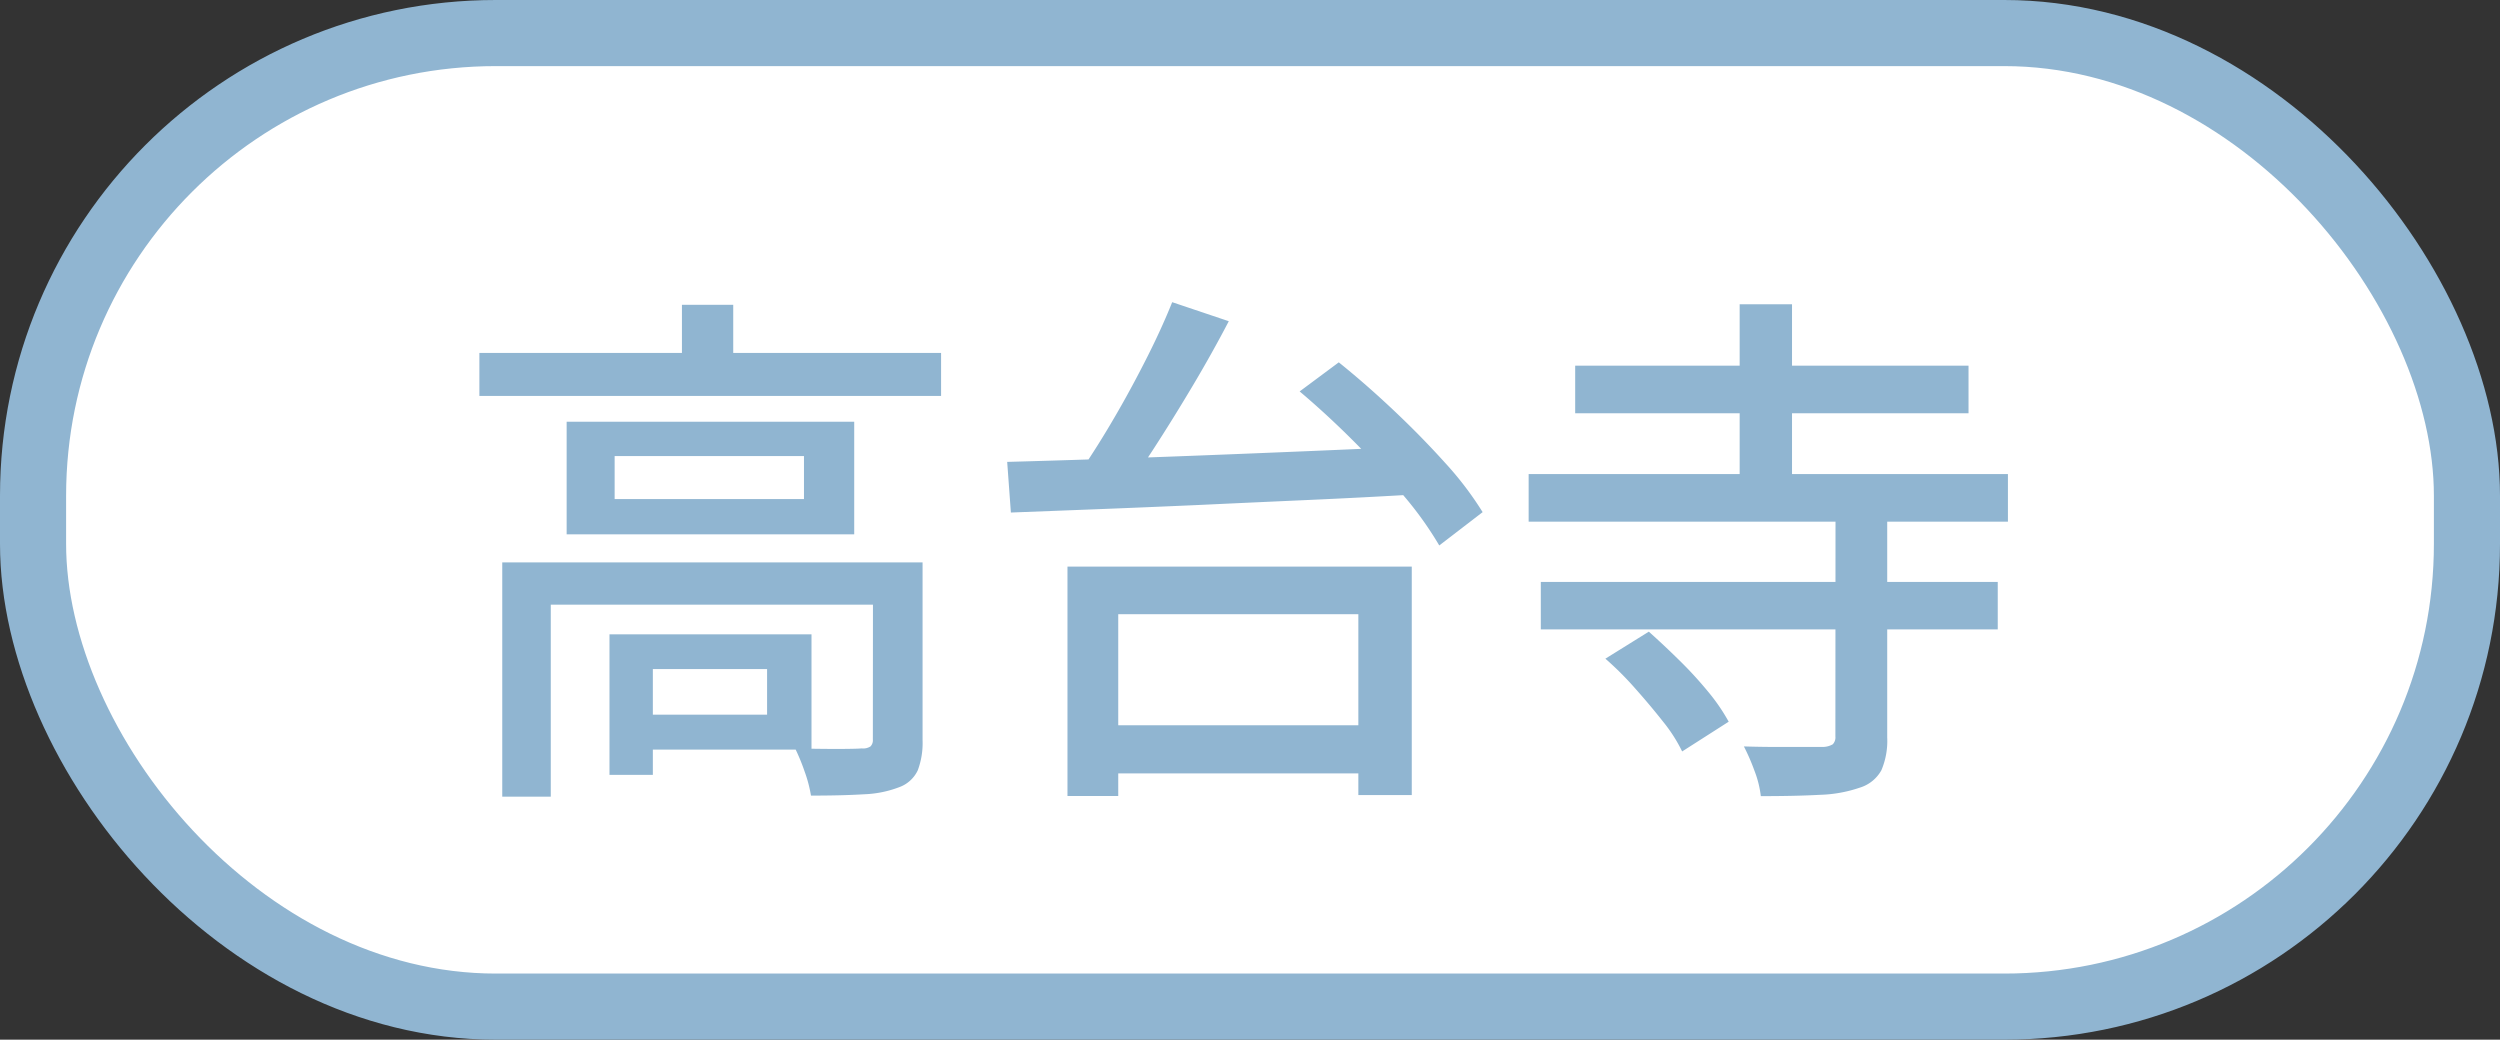
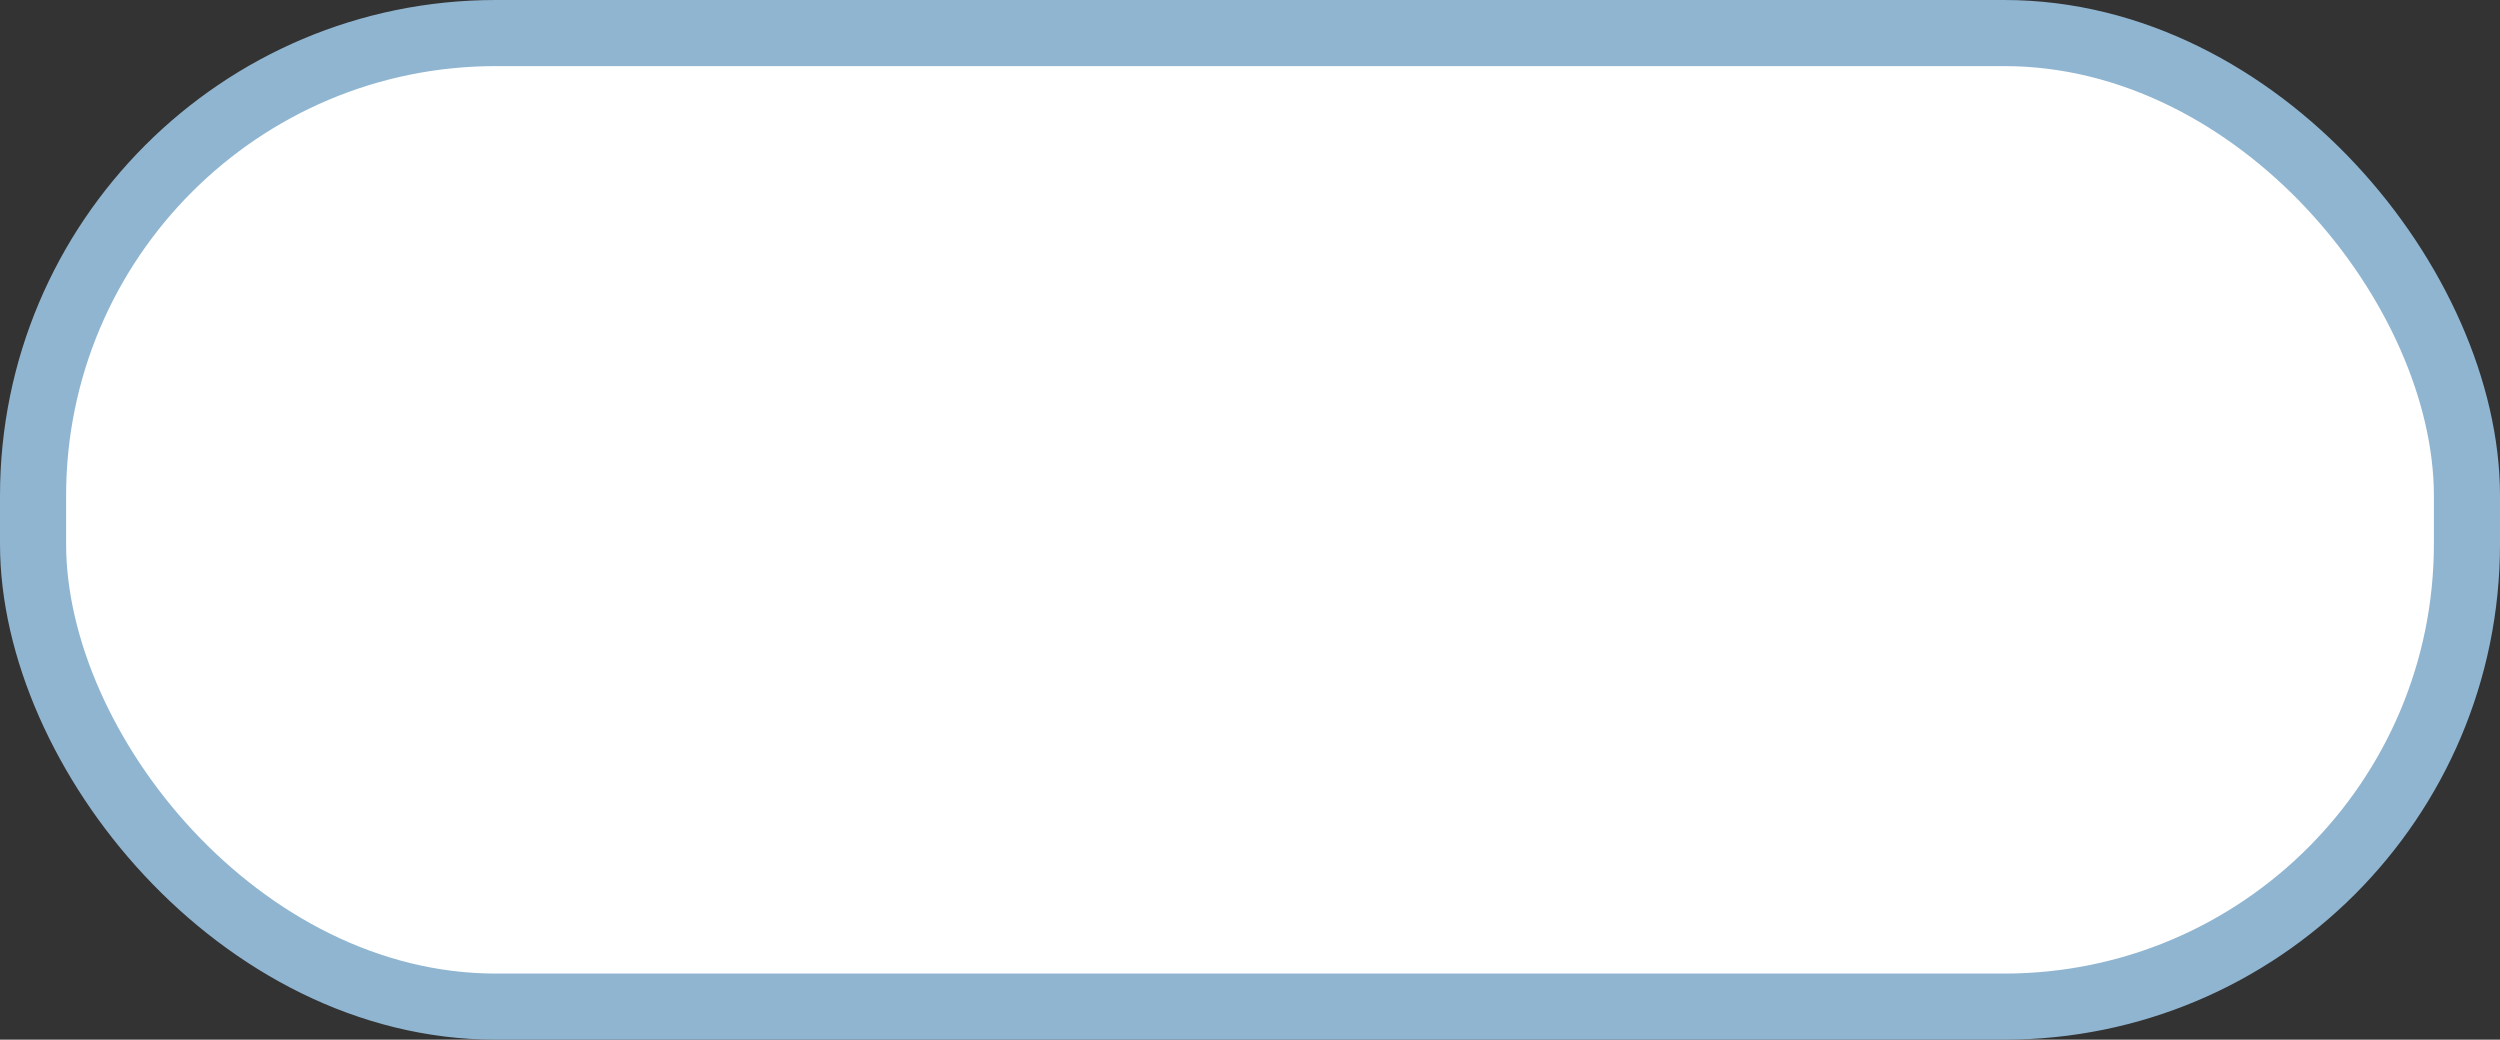
<svg xmlns="http://www.w3.org/2000/svg" width="75.634" height="31.454" viewBox="0 0 75.634 31.454">
  <rect x="0" y="0" width="75.634" height="31.454" fill="#333333" stroke="none" />
  <g id="高台寺" transform="translate(8999.869 10585.625)">
    <path id="Path_24350" data-name="Path 24350" d="M792.765,249.829H747.131a14,14,0,0,1-14-14v-1.454a14,14,0,0,1,14-14h45.634a14,14,0,0,1,14,14v1.454a14,14,0,0,1-14,14" transform="translate(-9732 -10805)" fill="#fff" />
    <rect id="Rectangle_79967" data-name="Rectangle 79967" width="73.634" height="29.454" rx="14" transform="translate(-8998.869 -10584.625)" fill="none" stroke="#90b5d1" stroke-miterlimit="10" stroke-width="2" />
-     <path id="Path_24378" data-name="Path 24378" d="M1.008-12.064H14.976v1.3H1.008ZM7.136-13.52H8.688v2.1H7.136ZM1.7-5.728H13.5v1.28H3.168V1.36H1.7Zm11.216,0h1.5V-.352a2.363,2.363,0,0,1-.144.912.989.989,0,0,1-.56.512,3.3,3.3,0,0,1-1.072.216q-.656.04-1.6.04A4.014,4.014,0,0,0,10.848.6a6.155,6.155,0,0,0-.288-.7q.688.016,1.256.016t.76-.016A.406.406,0,0,0,12.84-.16a.266.266,0,0,0,.072-.208ZM4.944-3.552H6.256V.7H4.944Zm.688,0h5.424V-.064H5.632V-1.12h4.08V-2.5H5.632ZM5.1-8.944v1.3h5.728v-1.3ZM3.648-9.984h8.7v3.408h-8.7ZM19.488-.8H28.4V.656H19.488ZM18.8-5.6H29.216V1.312H27.6V-4.16H20.336v5.5H18.8Zm3.168-8,1.712.576q-.5.96-1.1,1.968t-1.192,1.92q-.592.912-1.136,1.616l-1.344-.56q.528-.72,1.1-1.672t1.088-1.96Q21.616-12.72,21.968-13.6Zm3.856,2.7,1.184-.88q.816.656,1.656,1.448t1.56,1.592A10.058,10.058,0,0,1,31.36-7.248L30.048-6.24a10.629,10.629,0,0,0-1.072-1.5q-.688-.824-1.512-1.648T25.824-10.9ZM16.976-8.768q1.184-.032,2.656-.08T22.76-8.96q1.656-.064,3.376-.136t3.4-.152l-.064,1.456q-1.68.1-3.384.176t-3.328.152q-1.624.072-3.072.128t-2.6.1ZM34.16-11.68h11.9v1.44H34.16ZM33.12-5.136H46.944V-3.7H33.12ZM32.752-8.4h14.5v1.44h-14.5Zm6.384-5.136H40.72v5.568H39.136Zm2.9,6.48H43.6V-.432a2.263,2.263,0,0,1-.176.992,1.117,1.117,0,0,1-.656.528,4.066,4.066,0,0,1-1.2.216q-.736.04-1.792.04a3.1,3.1,0,0,0-.192-.768,6.283,6.283,0,0,0-.32-.736q.512.016,1,.016h1.368a.619.619,0,0,0,.32-.08.3.3,0,0,0,.08-.24Zm-6.96,4.24,1.312-.816q.448.4.928.872a11.859,11.859,0,0,1,.872.952,5.771,5.771,0,0,1,.616.9l-1.408.9a4.65,4.65,0,0,0-.576-.9q-.384-.488-.832-.992A9.691,9.691,0,0,0,35.072-2.816Z" transform="translate(-8986.374 -10562.883)" fill="#90b5d1" />
  </g>
</svg>